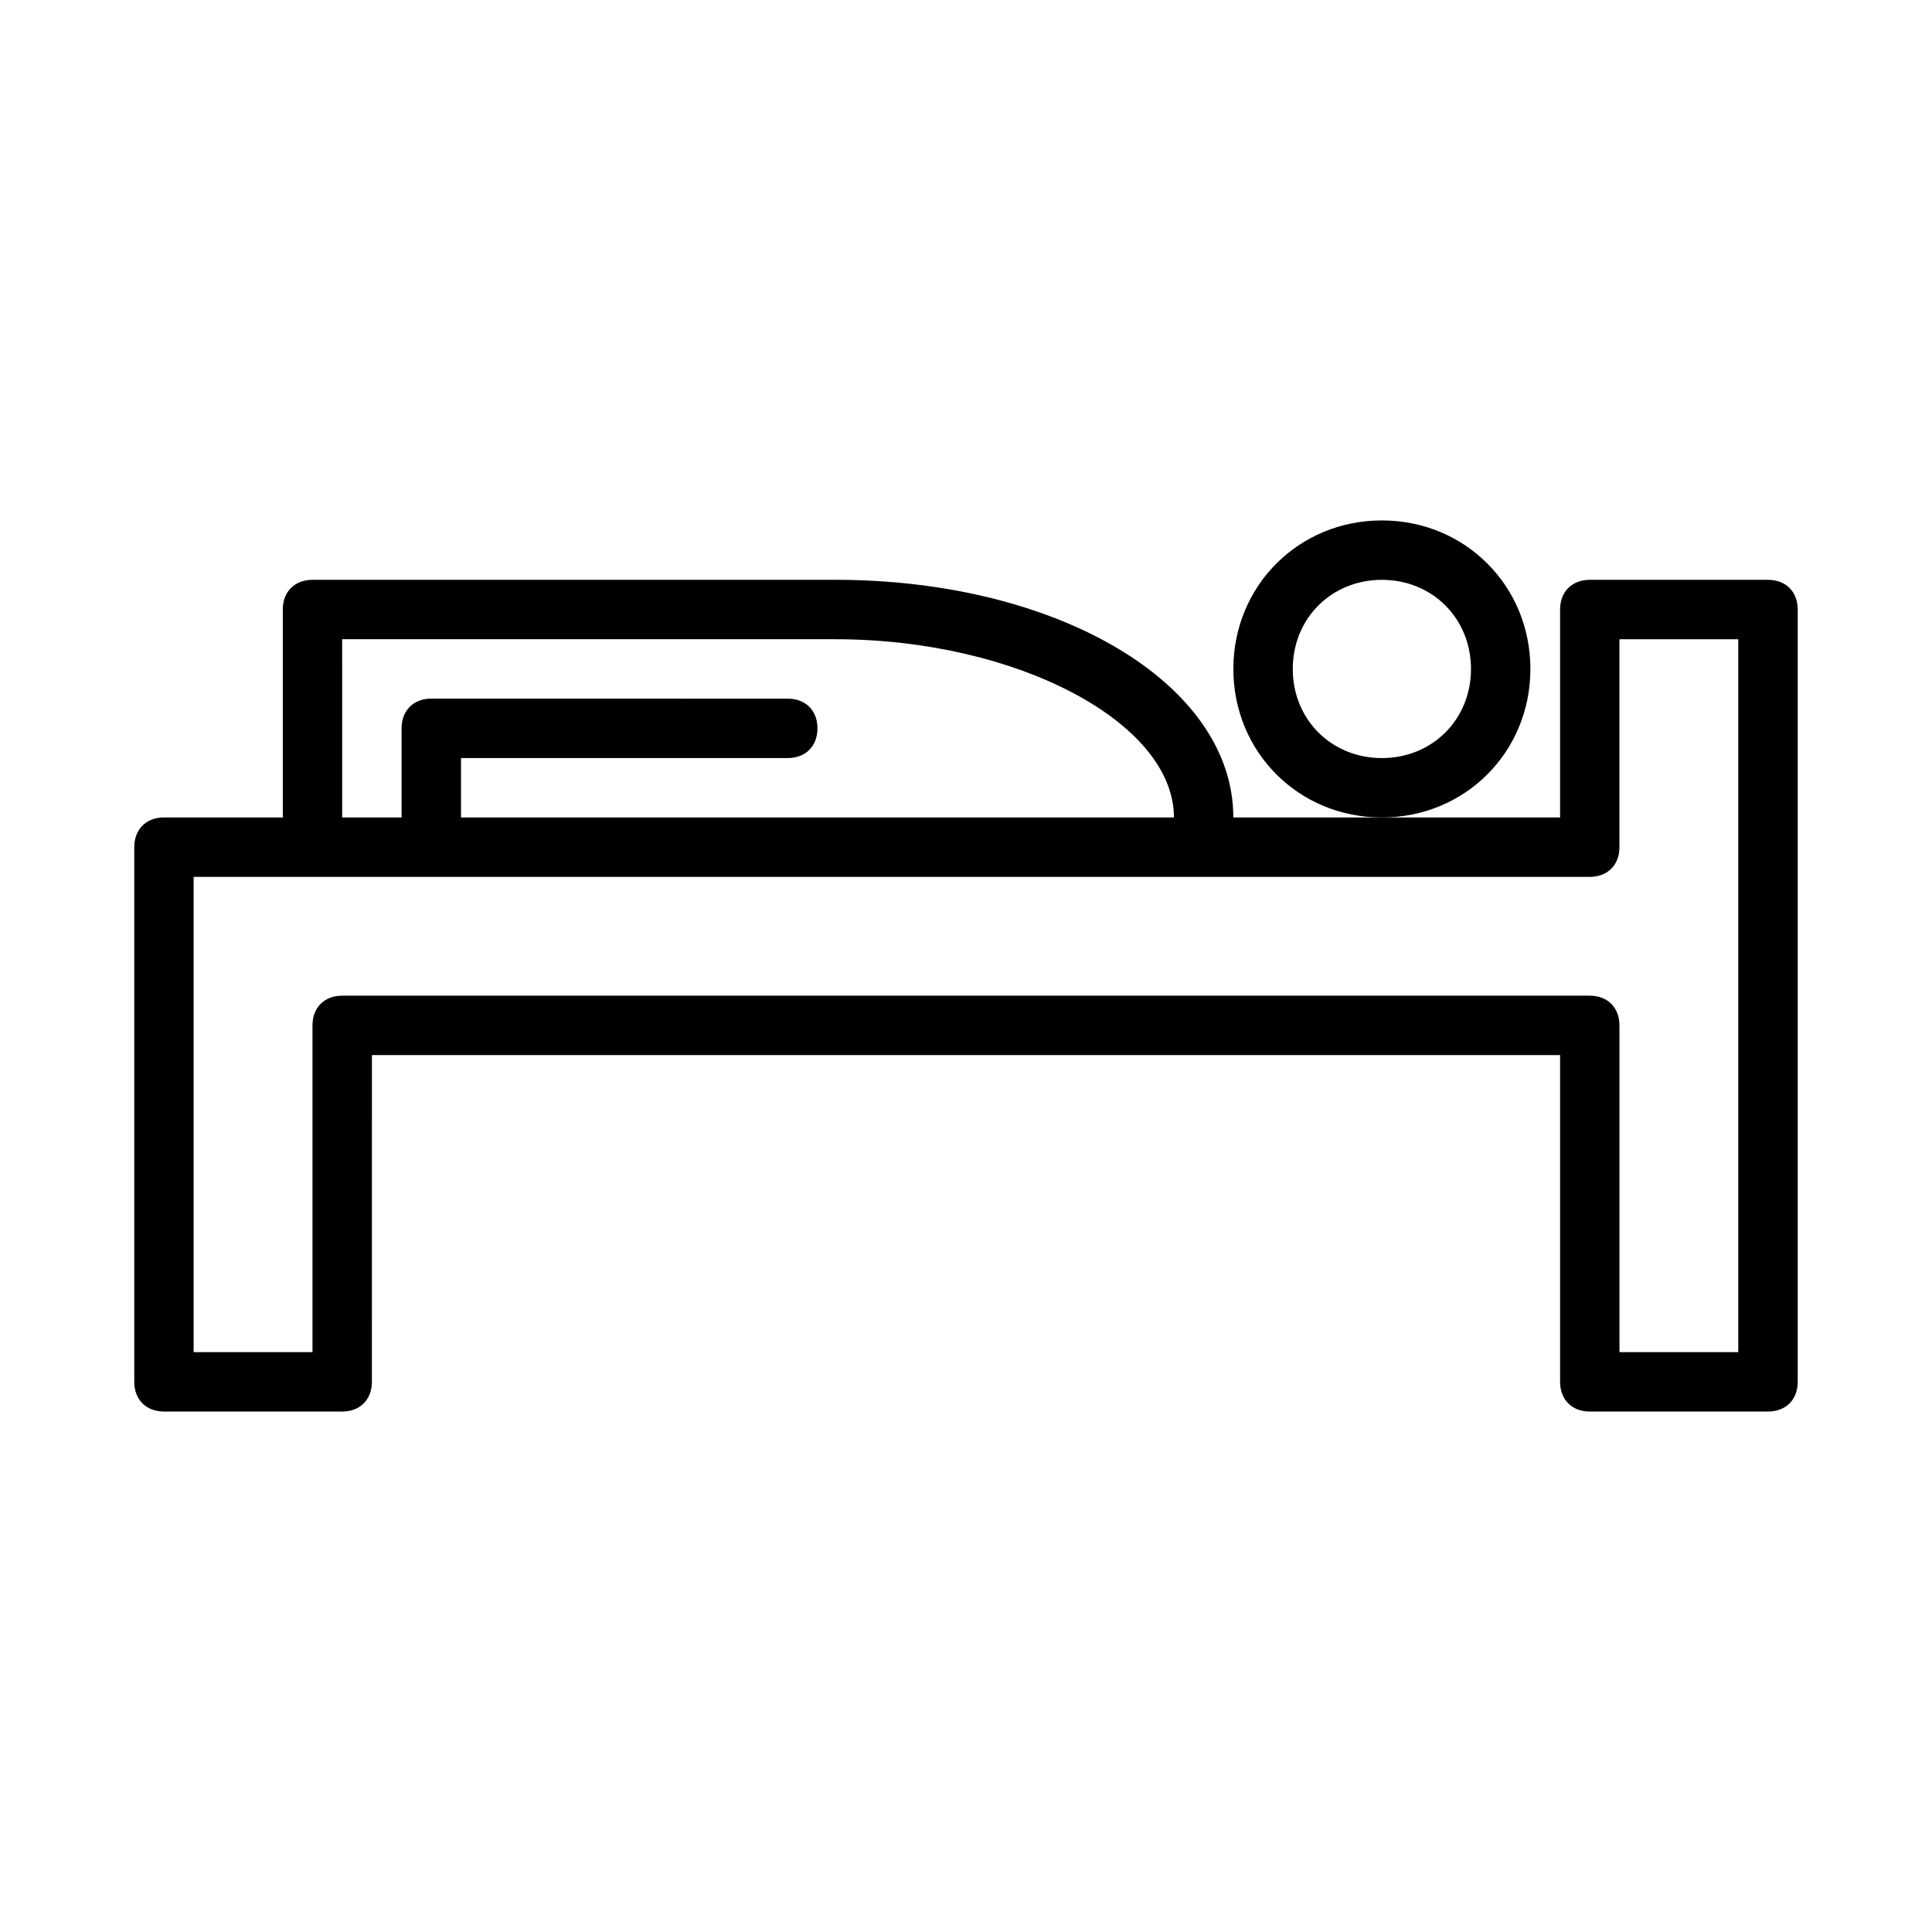
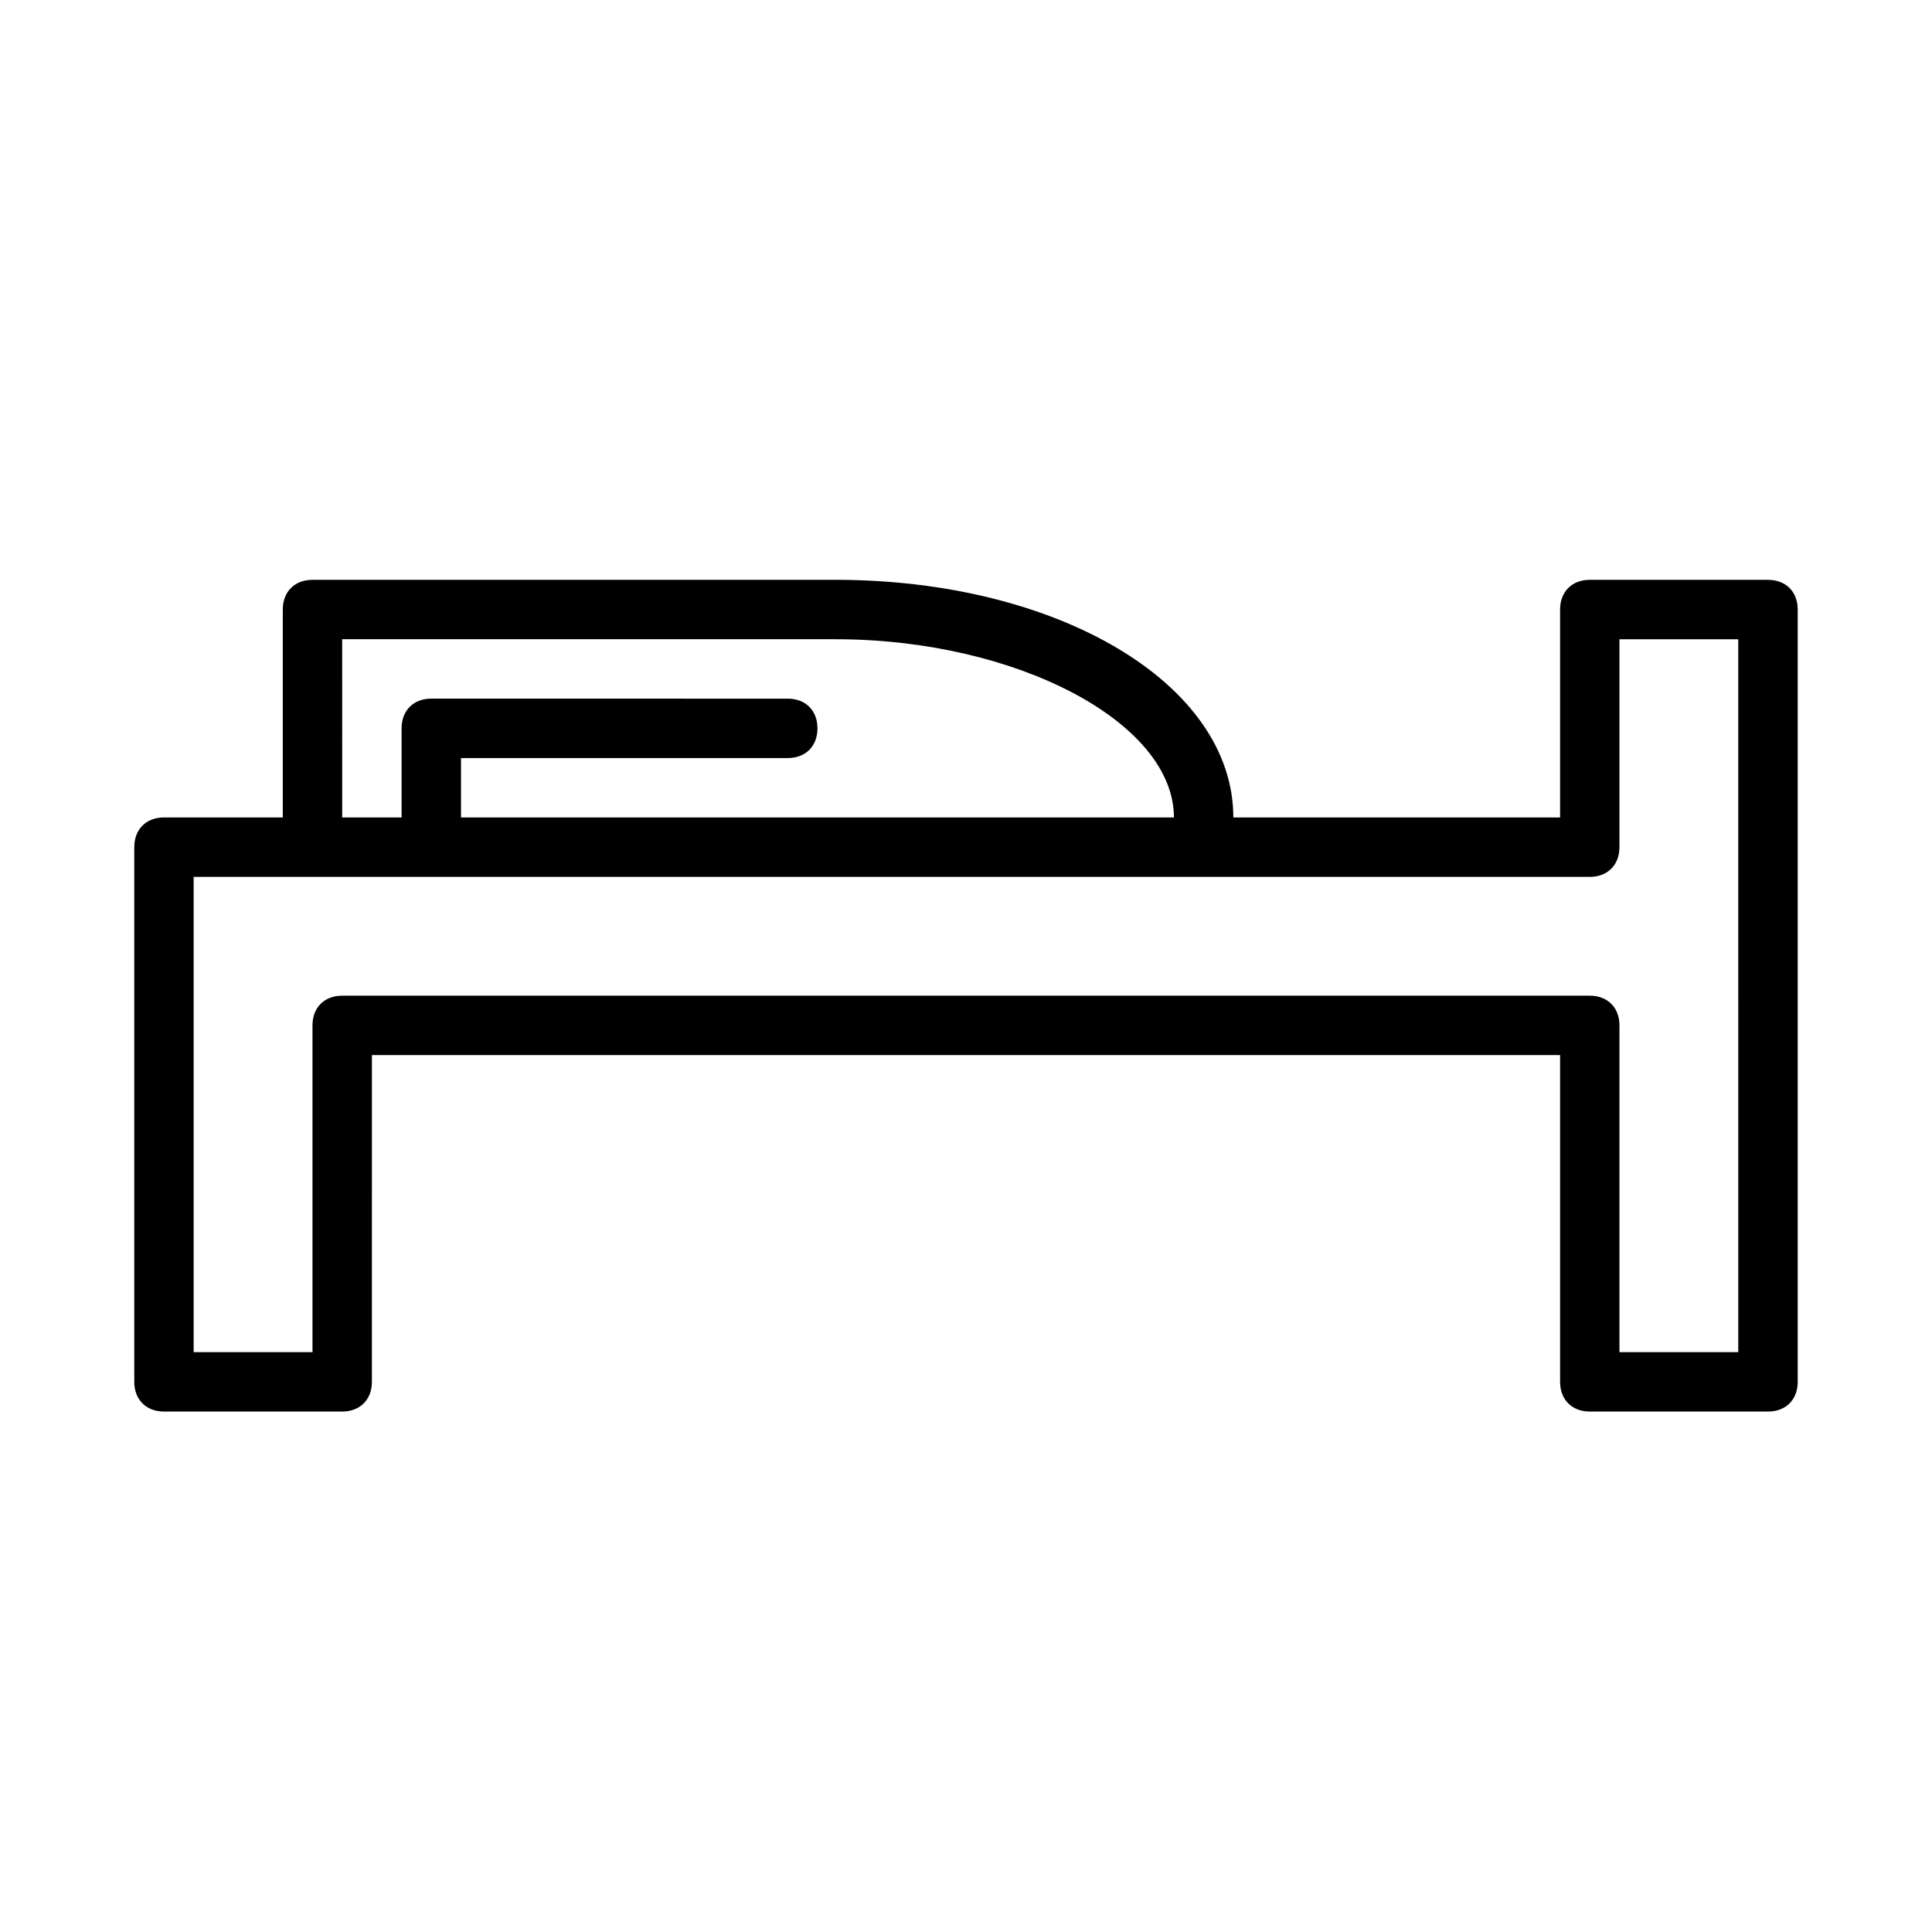
<svg xmlns="http://www.w3.org/2000/svg" fill="#000000" width="800px" height="800px" version="1.1" viewBox="144 144 512 512">
  <g>
    <path d="m612.54 297.66h-47.23c-4.723 0-7.871 3.148-7.871 7.871v55.105l-86.594-0.004c0-35.426-46.445-62.977-105.48-62.977l-138.55 0.004c-4.723 0-7.871 3.148-7.871 7.871v55.105l-31.488-0.004c-4.723 0-7.871 3.148-7.871 7.871v141.7c0 4.723 3.148 7.871 7.871 7.871h47.23c4.723 0 7.871-3.148 7.871-7.871l0.004-86.59h314.88v86.594c0 4.723 3.148 7.871 7.871 7.871h47.23c4.723 0 7.871-3.148 7.871-7.871v-204.67c0-4.723-3.148-7.871-7.871-7.871zm-377.86 15.742h130.68c48.02 0 89.742 22.043 89.742 47.23h-188.93v-15.742h86.594c4.723 0 7.871-3.148 7.871-7.871 0-4.723-3.148-7.871-7.871-7.871l-94.469-0.004c-4.723 0-7.871 3.148-7.871 7.871v23.617h-15.742zm369.98 188.93h-31.488v-86.594c0-4.723-3.148-7.871-7.871-7.871h-330.62c-4.723 0-7.871 3.148-7.871 7.871v86.594h-31.492v-125.95h369.98c4.723 0 7.871-3.148 7.871-7.871v-55.105h31.488z" />
-     <path d="m549.57 321.28c0-22.043-17.32-39.359-39.359-39.359-22.043 0-39.359 17.32-39.359 39.359 0 22.043 17.32 39.359 39.359 39.359 22.043 0 39.359-17.316 39.359-39.359zm-39.359 23.617c-13.383 0-23.617-10.234-23.617-23.617 0-13.383 10.234-23.617 23.617-23.617 13.383 0 23.617 10.234 23.617 23.617 0 13.383-10.234 23.617-23.617 23.617z" />
  </g>
</svg>